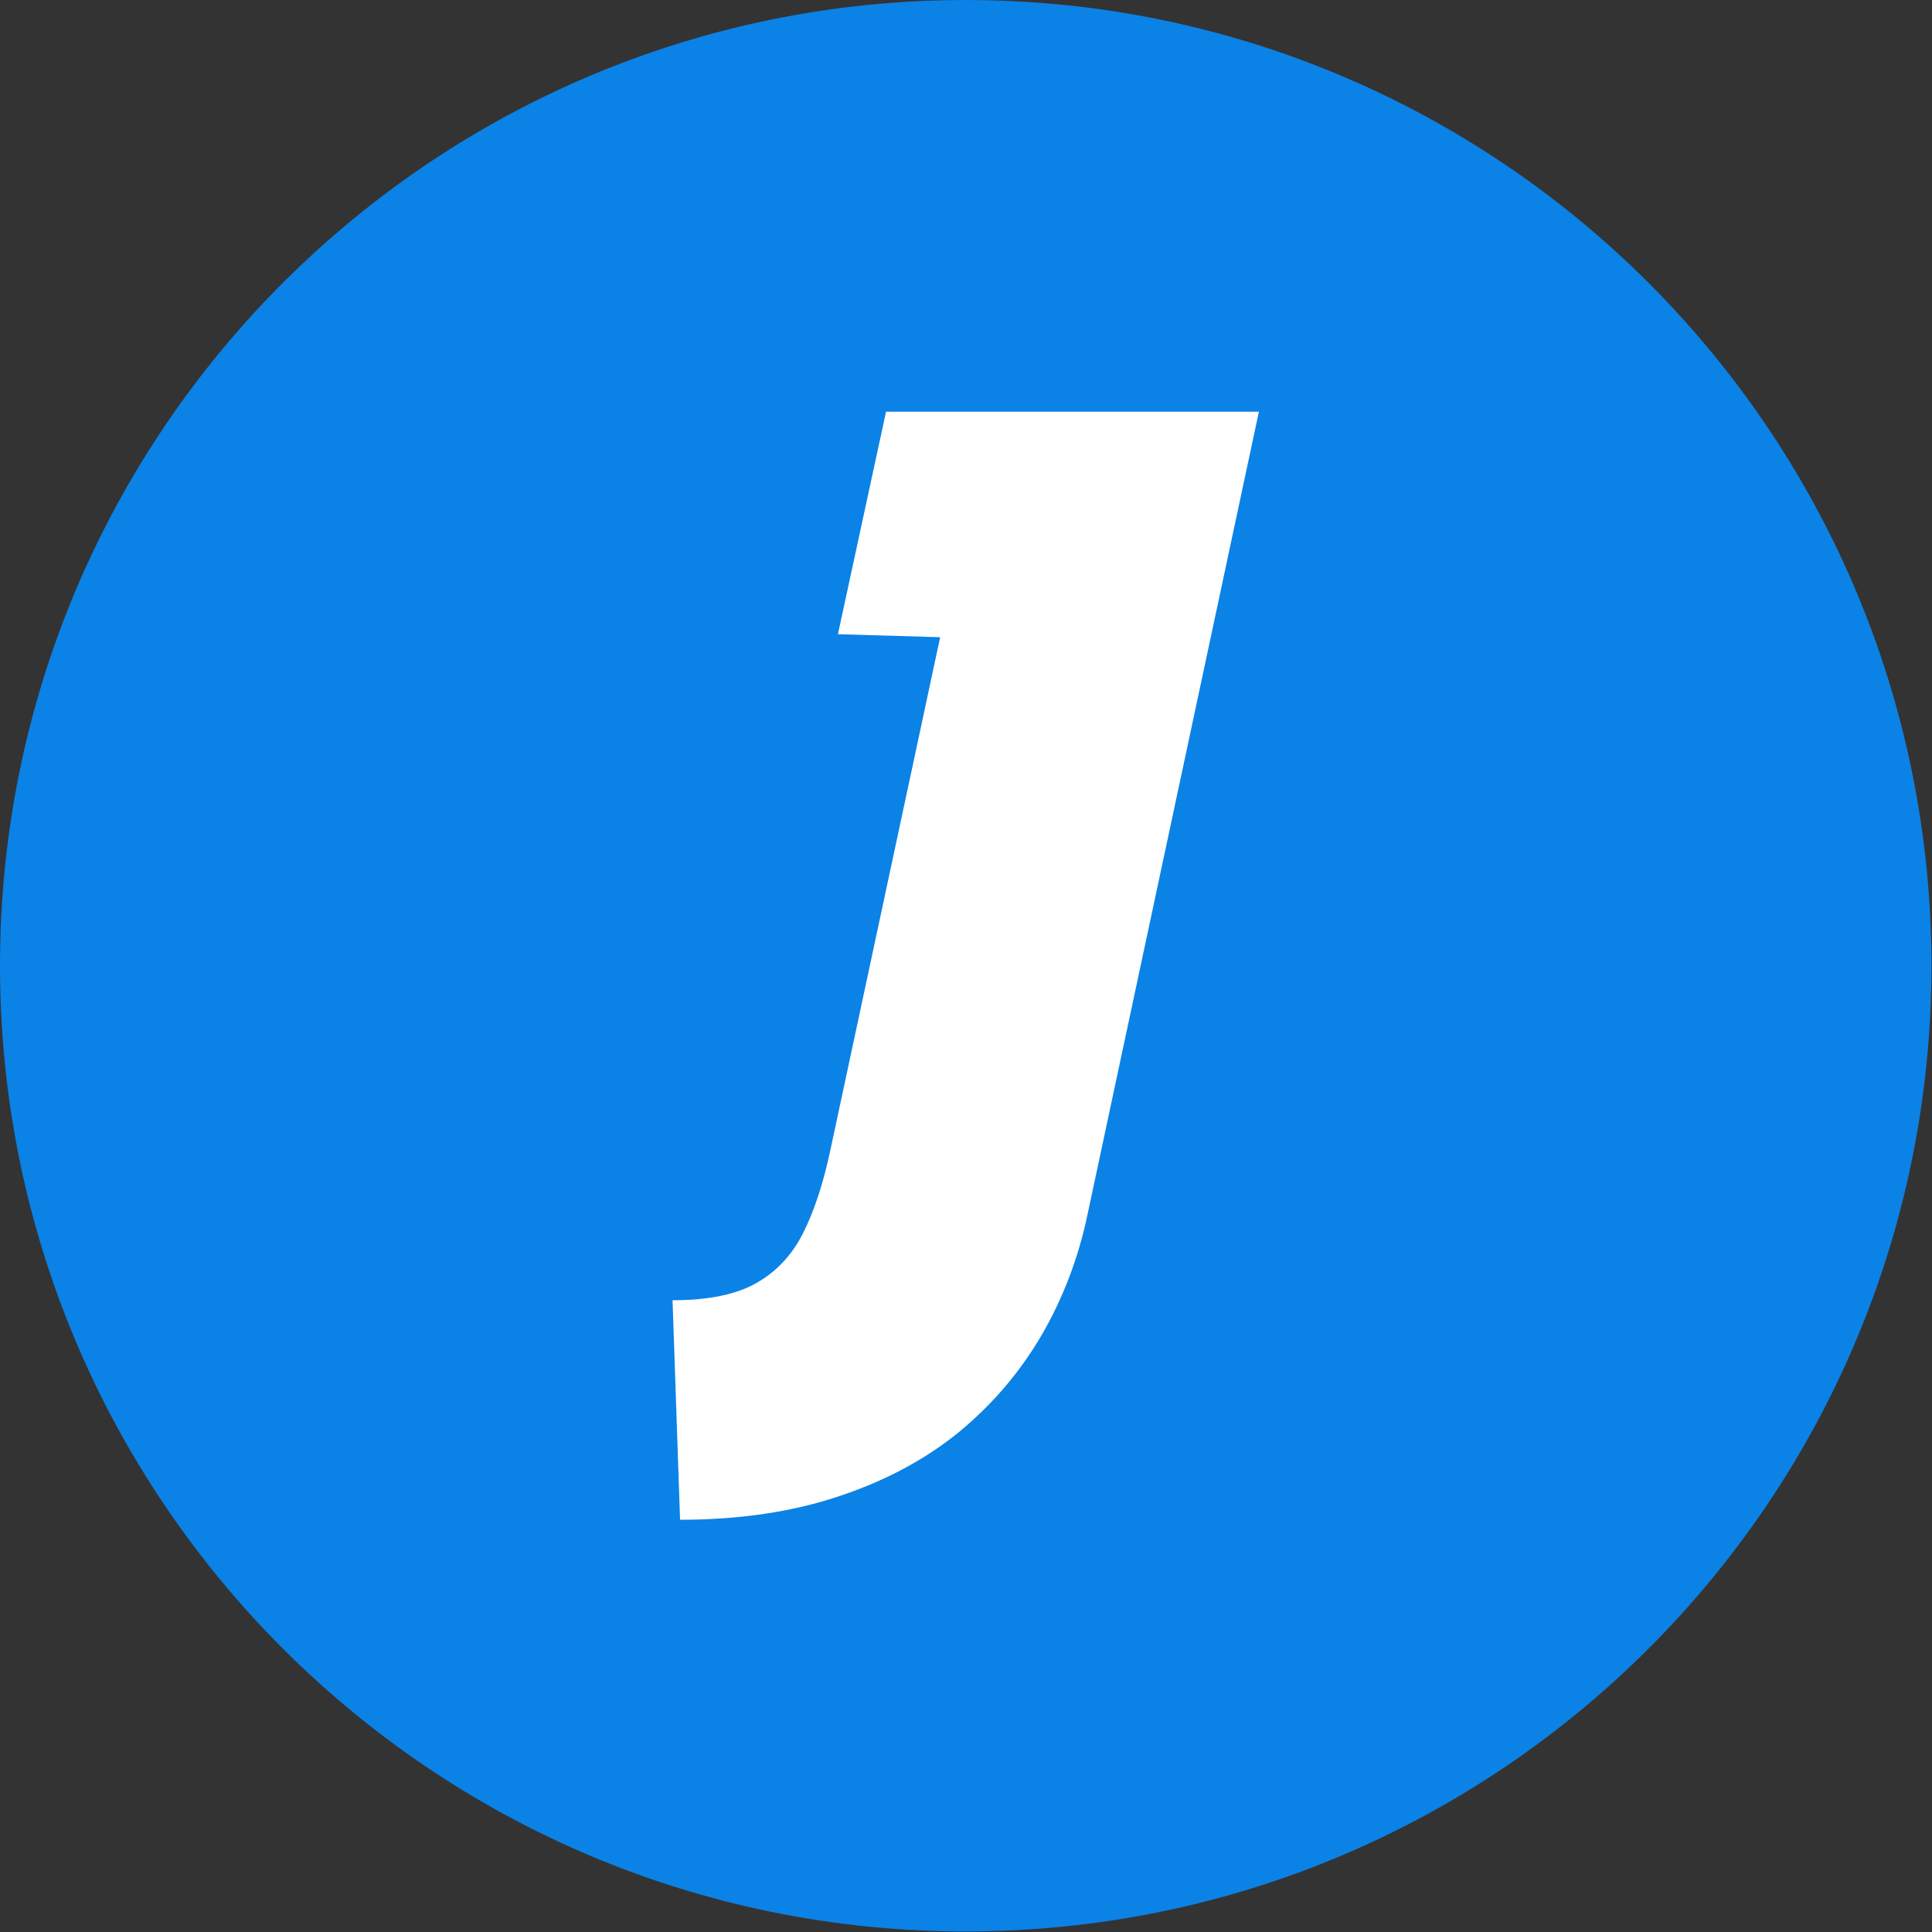
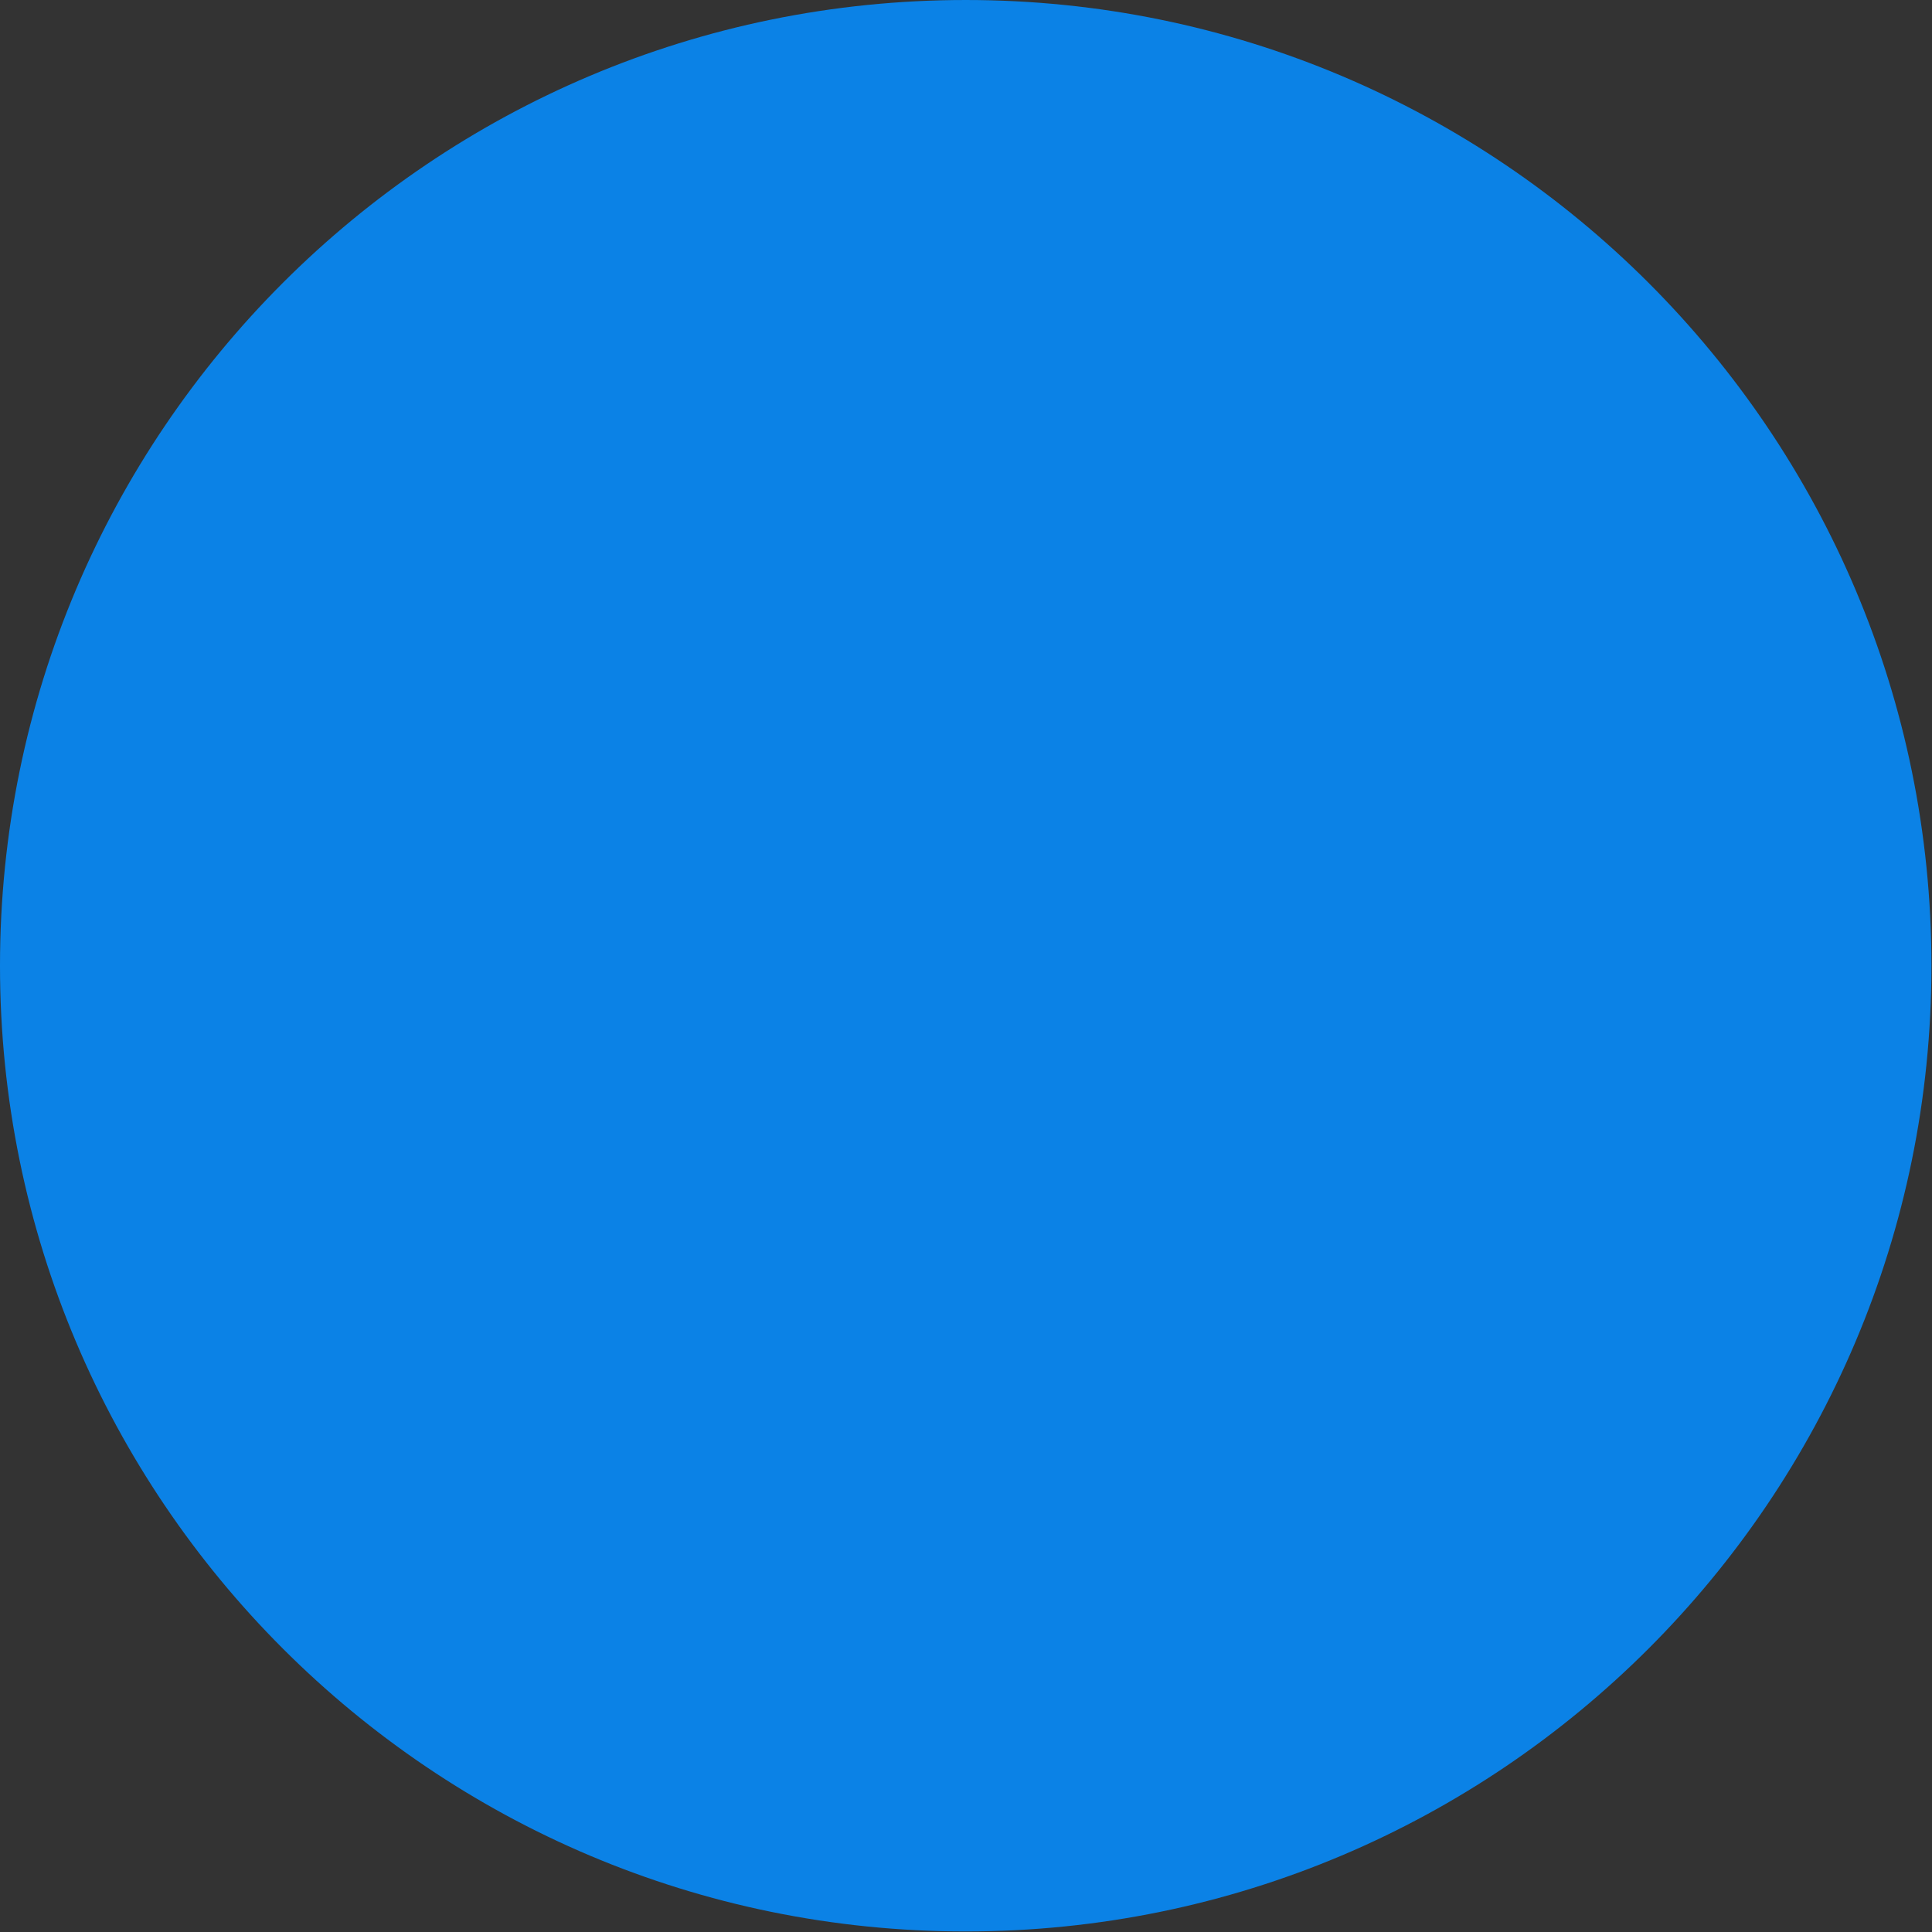
<svg xmlns="http://www.w3.org/2000/svg" version="1.1" width="2000" height="2000" viewBox="0 0 2000 2000">
  <rect x="0" y="0" width="2000" height="2000" fill="#333333" stroke="none" />
  <g transform="matrix(1,0,0,1,-0.284,-0.284)">
    <svg viewBox="0 0 334 334" data-background-color="#ffffff" preserveAspectRatio="xMidYMid meet" height="2000" width="2000">
      <g id="tight-bounds" transform="matrix(1,0,0,1,0.047,0.048)">
        <svg viewBox="0 0 333.905 333.905" height="333.905" width="333.905">
          <g>
            <svg />
          </g>
          <g>
            <svg viewBox="0 0 333.905 333.905" height="333.905" width="333.905">
              <g>
                <path d="M0 166.952c0-92.205 74.747-166.952 166.952-166.952 92.205 0 166.952 74.747 166.953 166.952 0 92.205-74.747 166.952-166.953 166.953-92.205 0-166.952-74.747-166.952-166.953zM166.952 316.63c82.665 0 149.677-67.013 149.678-149.678 0-82.665-67.013-149.677-149.678-149.677-82.665 0-149.677 67.013-149.677 149.677 0 82.665 67.013 149.677 149.677 149.678z" data-fill-palette-color="tertiary" fill="#0b82e6" stroke="transparent" />
                <ellipse rx="160.274" ry="160.274" cx="166.952" cy="166.952" fill="#0b82e6" stroke="transparent" stroke-width="0" fill-opacity="1" data-fill-palette-color="tertiary" />
              </g>
              <g transform="matrix(1,0,0,1,116.269,71.173)">
                <svg viewBox="0 0 101.367 191.558" height="191.558" width="101.367">
                  <g>
                    <svg viewBox="0 0 101.367 191.558" height="191.558" width="101.367">
                      <g>
                        <svg viewBox="0 0 101.367 191.558" height="191.558" width="101.367">
                          <g>
                            <svg viewBox="0 0 101.367 191.558" height="191.558" width="101.367">
                              <g id="textblocktransform">
                                <svg viewBox="0 0 101.367 191.558" height="191.558" width="101.367" id="textblock">
                                  <g>
                                    <svg viewBox="0 0 101.367 191.558" height="191.558" width="101.367">
                                      <g transform="matrix(1,0,0,1,0,0)">
                                        <svg width="101.367" viewBox="1.5 -35 19.5 36.85" height="191.558" data-palette-color="#ffffff">
-                                           <path d="M15.3-8.3L15.3-8.3 21-35 8.6-35 7-27.6 10.4-27.5 6.75-10.45Q6.4-8.8 5.85-7.7 5.3-6.6 4.3-6.03 3.3-5.45 1.5-5.45L1.5-5.45 1.75 1.85Q4.7 1.85 7.03 1.07 9.35 0.3 11.03-1.07 12.7-2.45 13.78-4.3 14.85-6.15 15.3-8.3Z" opacity="1" transform="matrix(1,0,0,1,0,0)" fill="#ffffff" class="wordmark-text-0" data-fill-palette-color="quaternary" id="text-0" />
-                                         </svg>
+                                           </svg>
                                      </g>
                                    </svg>
                                  </g>
                                </svg>
                              </g>
                            </svg>
                          </g>
                          <g />
                        </svg>
                      </g>
                    </svg>
                  </g>
                </svg>
              </g>
            </svg>
          </g>
          <defs />
        </svg>
        <rect width="333.905" height="333.905" fill="none" stroke="none" visibility="hidden" />
      </g>
    </svg>
  </g>
</svg>